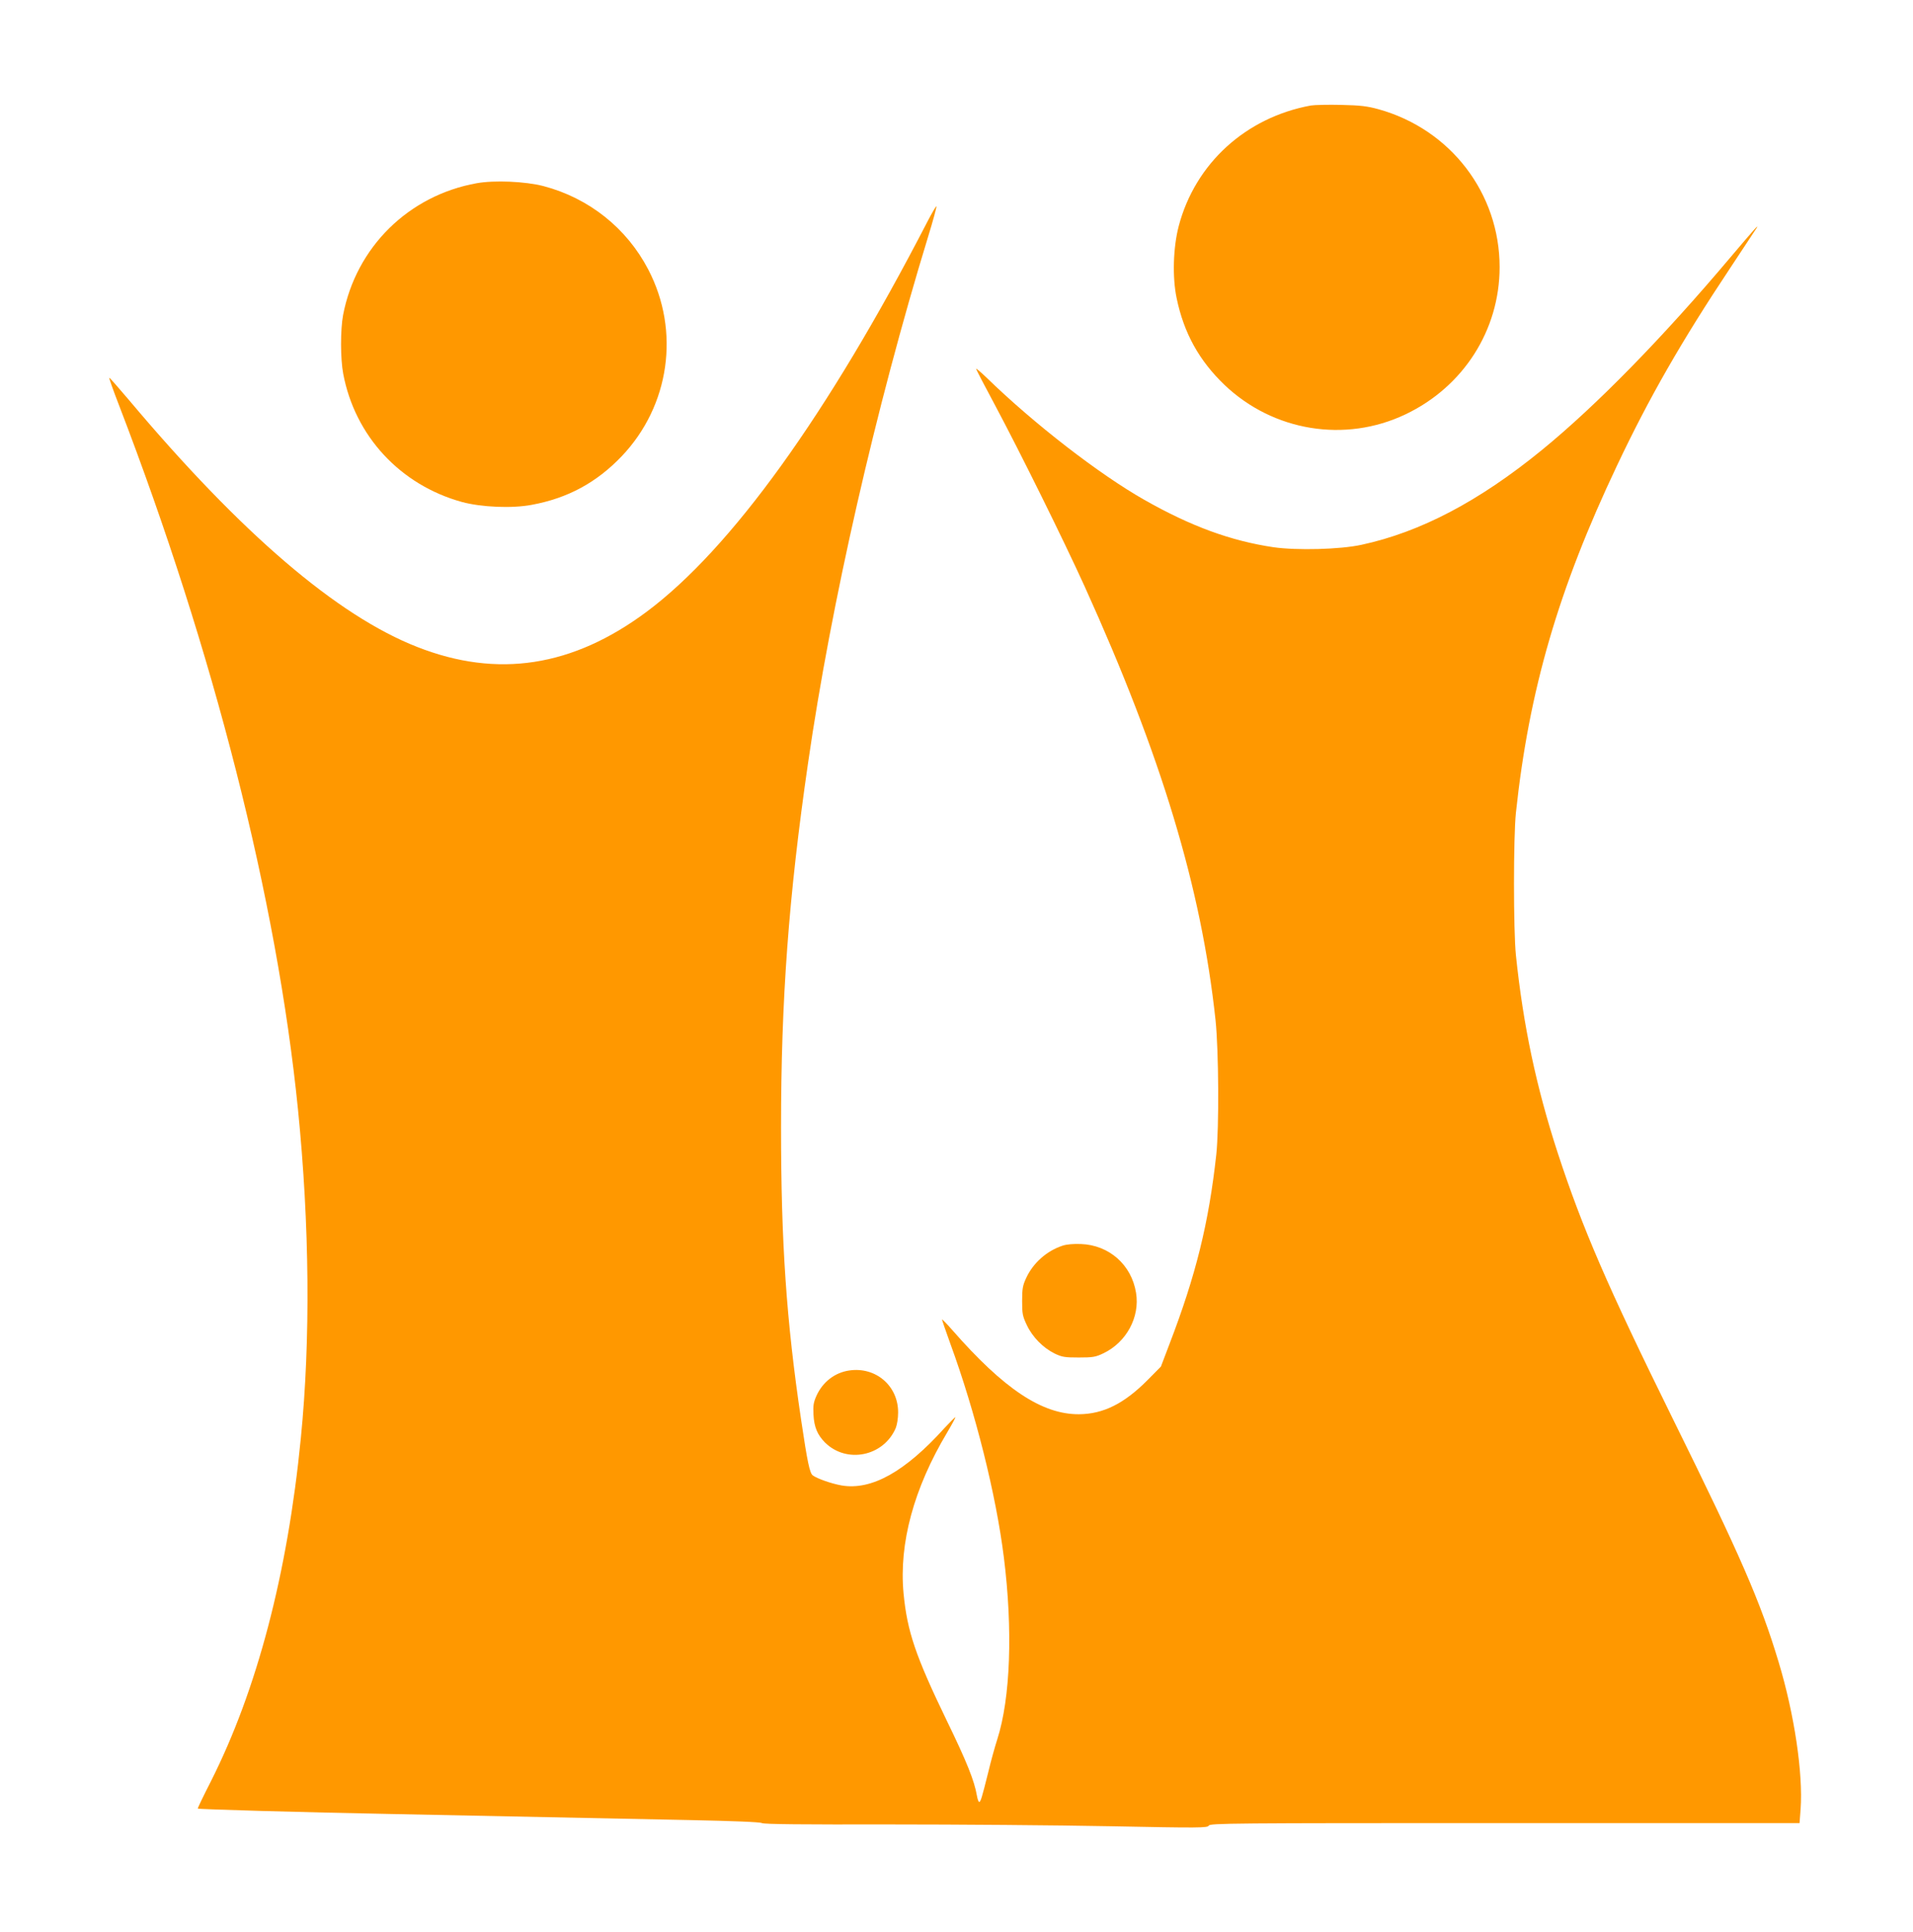
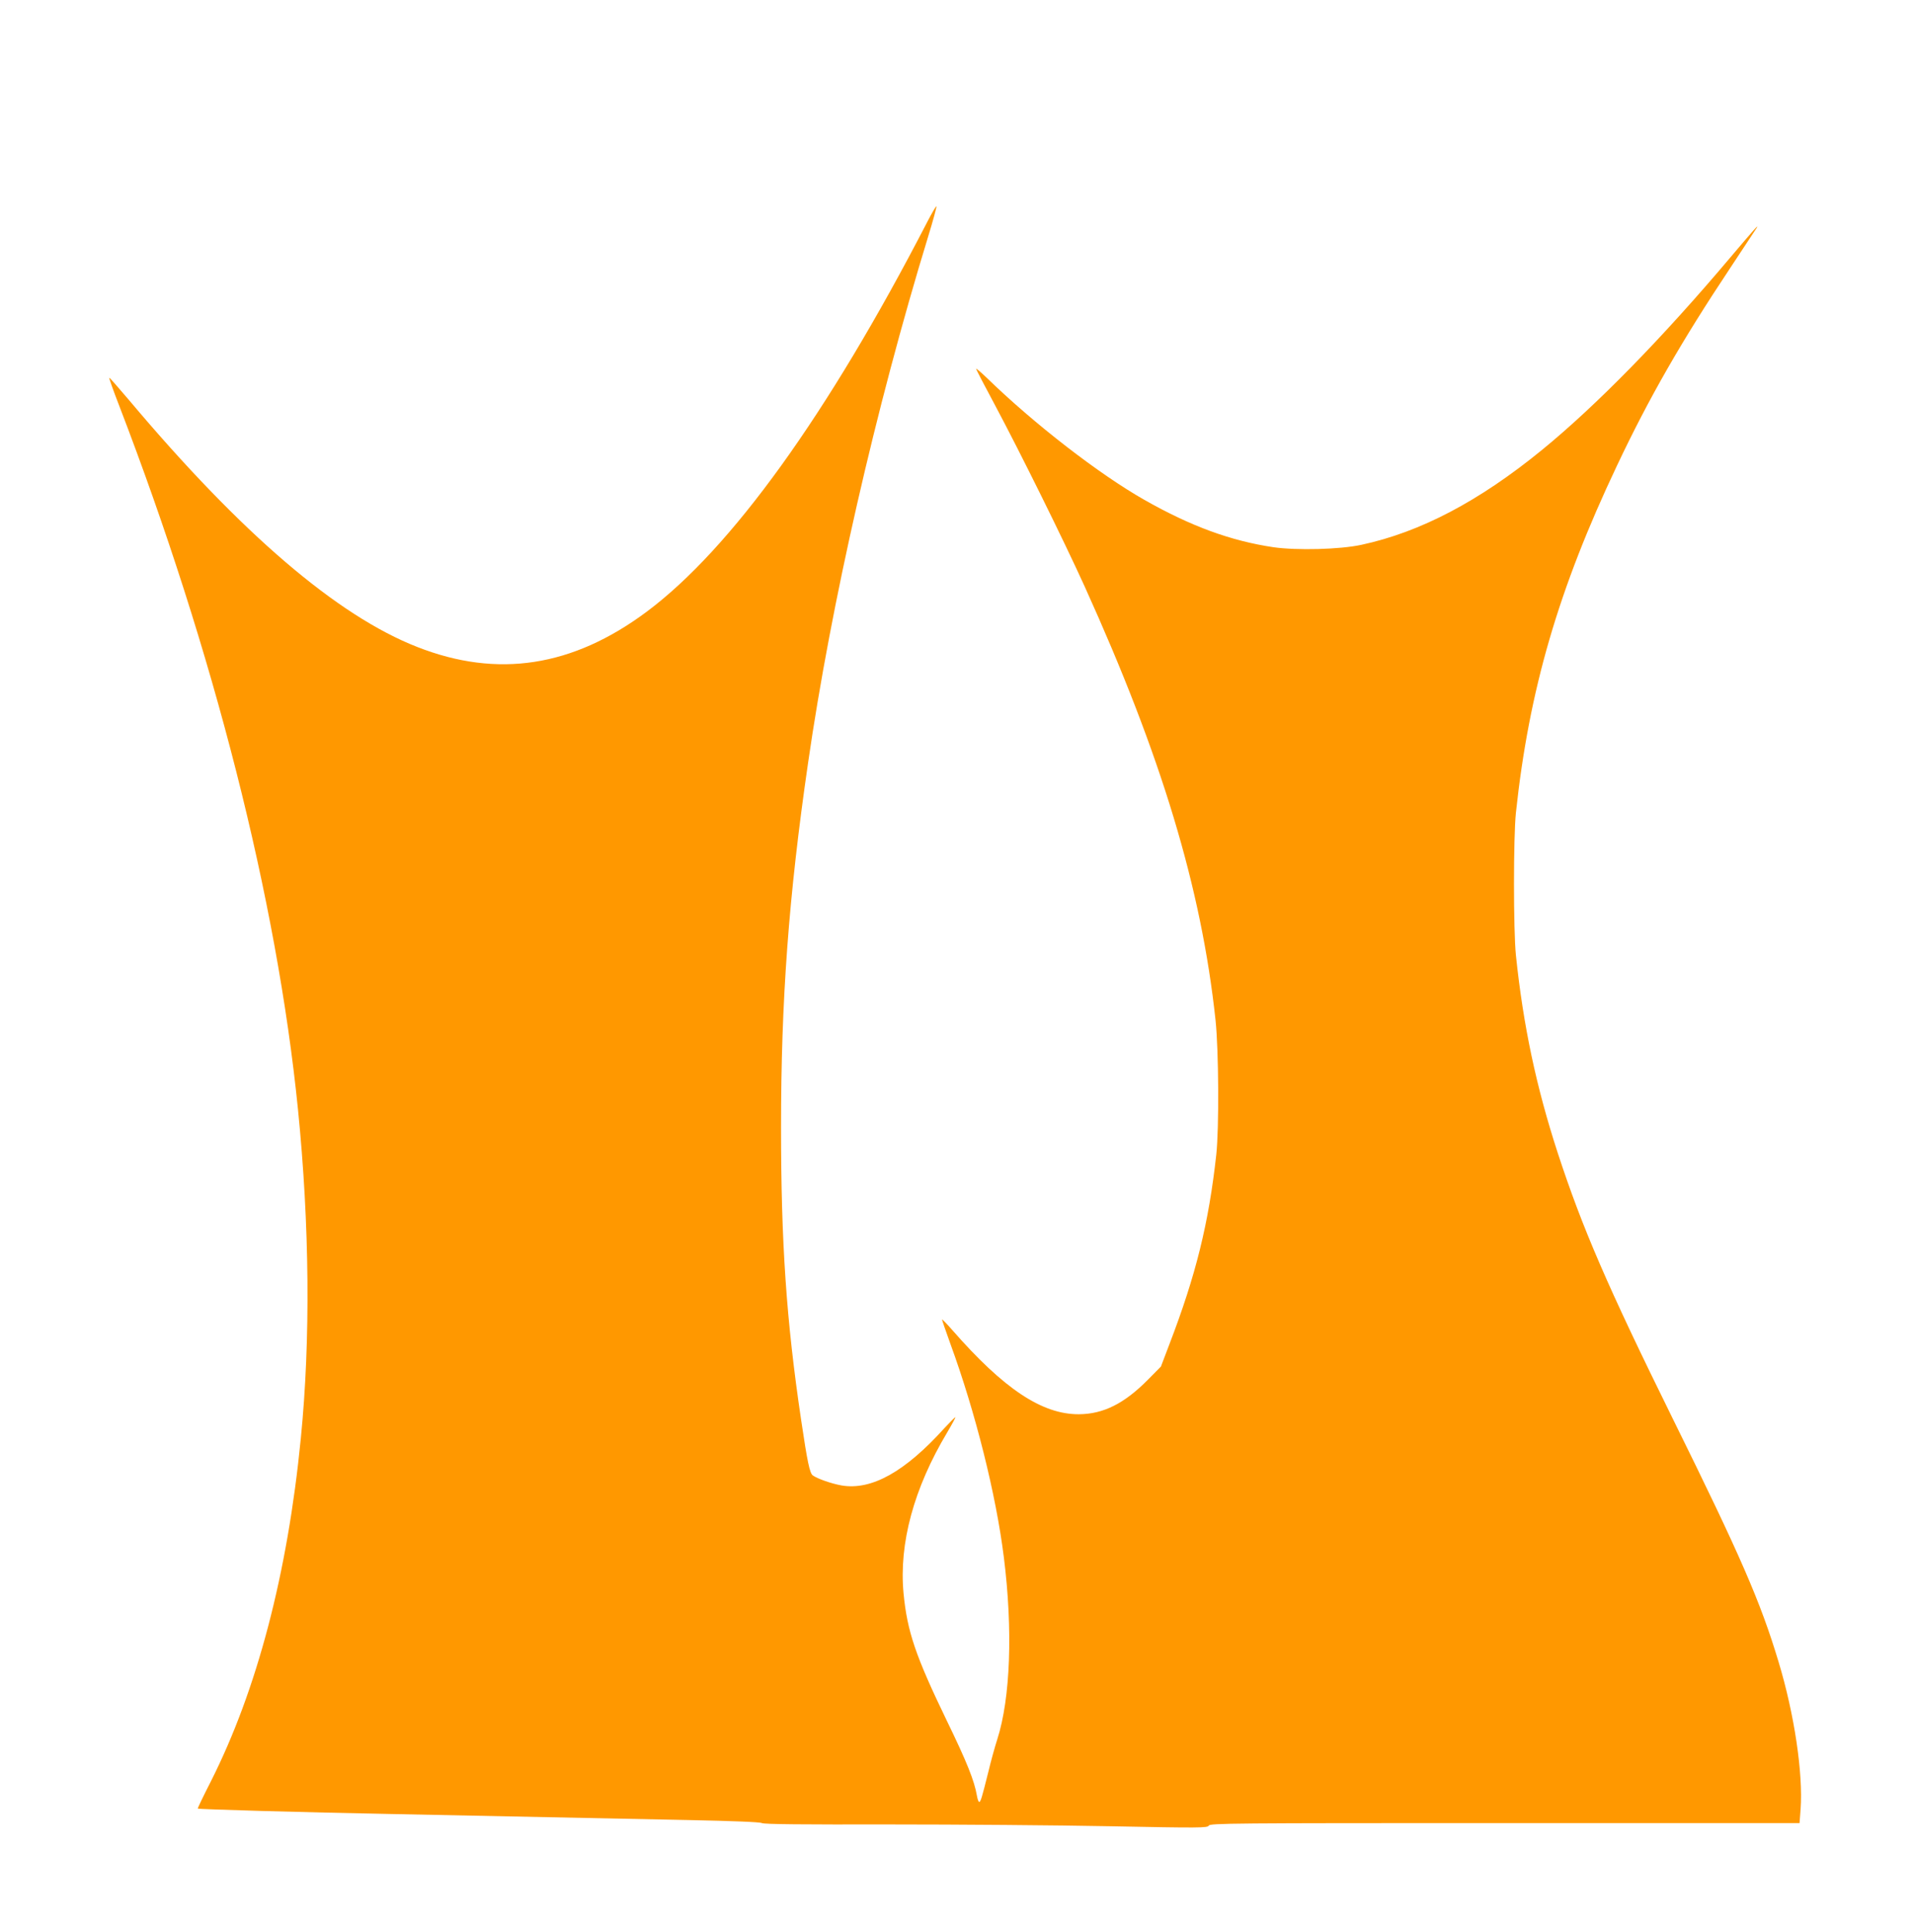
<svg xmlns="http://www.w3.org/2000/svg" version="1.0" width="1268pt" height="1280pt" viewBox="0 0 1268 1280" preserveAspectRatio="xMidYMid meet">
  <g transform="translate(0,1280) scale(0.1,-0.1)" fill="#ff9800" stroke="none">
-     <path d="M8689 12101 c-432 -79 -767 -385 -876 -799 -37 -141 -43 -339 -14 -477 48 -232 149 -414 318 -576 323 -307 798 -385 1198 -195 384 182 625 558 625 976 0 489 -325 913 -802 1046 -77 21 -119 26 -248 29 -85 2 -176 0 -201 -4z" />
-     <path d="M3160 11586 c-452 -81 -800 -424 -886 -874 -18 -97 -18 -289 1 -389 78 -413 378 -736 786 -849 128 -35 334 -44 464 -19 239 44 430 148 596 322 318 334 389 829 176 1237 -143 275 -394 474 -695 553 -120 31 -325 40 -442 19z" />
    <path d="M6146 11329 c-660 -1277 -1300 -2165 -1859 -2582 -491 -366 -989 -443 -1521 -234 -530 207 -1166 751 -1910 1635 -71 84 -130 151 -132 149 -2 -2 27 -85 66 -185 627 -1630 1045 -3272 1185 -4662 77 -766 84 -1527 19 -2180 -88 -898 -291 -1669 -596 -2273 -50 -98 -89 -179 -87 -181 6 -5 701 -25 1289 -36 547 -11 1237 -25 1968 -40 290 -6 470 -13 482 -20 14 -8 275 -10 843 -9 452 0 1112 -5 1466 -12 599 -12 644 -11 653 4 8 16 146 17 1962 17 l1954 0 7 92 c17 237 -41 629 -146 976 -120 399 -252 702 -704 1617 -431 874 -596 1256 -759 1753 -143 439 -229 843 -278 1312 -17 166 -17 784 0 945 87 813 282 1482 670 2300 212 448 428 825 751 1310 91 138 170 257 175 265 17 29 -19 -12 -174 -195 -454 -538 -889 -982 -1250 -1277 -418 -341 -806 -544 -1196 -628 -143 -31 -428 -38 -583 -16 -282 42 -546 138 -856 314 -298 169 -732 504 -1047 811 -38 36 -68 62 -68 57 0 -4 57 -114 127 -244 169 -317 452 -889 592 -1197 510 -1125 774 -1999 868 -2875 21 -201 24 -713 5 -890 -50 -454 -135 -799 -310 -1255 l-57 -150 -85 -86 c-157 -159 -296 -229 -459 -230 -244 -1 -497 167 -840 559 -35 40 -65 71 -67 69 -1 -1 24 -75 56 -163 165 -451 302 -996 354 -1414 60 -479 44 -932 -44 -1206 -16 -50 -43 -147 -59 -215 -44 -176 -51 -199 -61 -199 -4 0 -11 19 -15 43 -17 98 -65 219 -200 497 -206 426 -262 590 -286 843 -31 330 68 695 289 1065 33 56 58 102 54 101 -4 -1 -36 -33 -72 -72 -262 -290 -483 -413 -681 -380 -68 12 -162 45 -192 67 -20 16 -35 85 -77 368 -98 659 -133 1174 -133 1938 0 843 50 1527 179 2414 153 1059 448 2351 795 3485 33 107 58 199 56 204 -1 5 -29 -42 -61 -104z" />
-     <path d="M7043 4546 c-104 -34 -195 -114 -241 -214 -23 -49 -27 -71 -27 -152 0 -86 3 -101 31 -160 37 -79 107 -150 183 -188 50 -24 67 -27 161 -27 93 0 112 3 162 27 153 72 245 240 218 402 -30 185 -178 316 -365 323 -49 2 -96 -2 -122 -11z" />
-     <path d="M5629 3719 c-95 -14 -175 -75 -217 -167 -20 -45 -23 -65 -20 -125 4 -83 26 -134 76 -185 143 -142 388 -93 469 95 9 22 16 65 16 103 1 177 -148 305 -324 279z" />
  </g>
</svg>